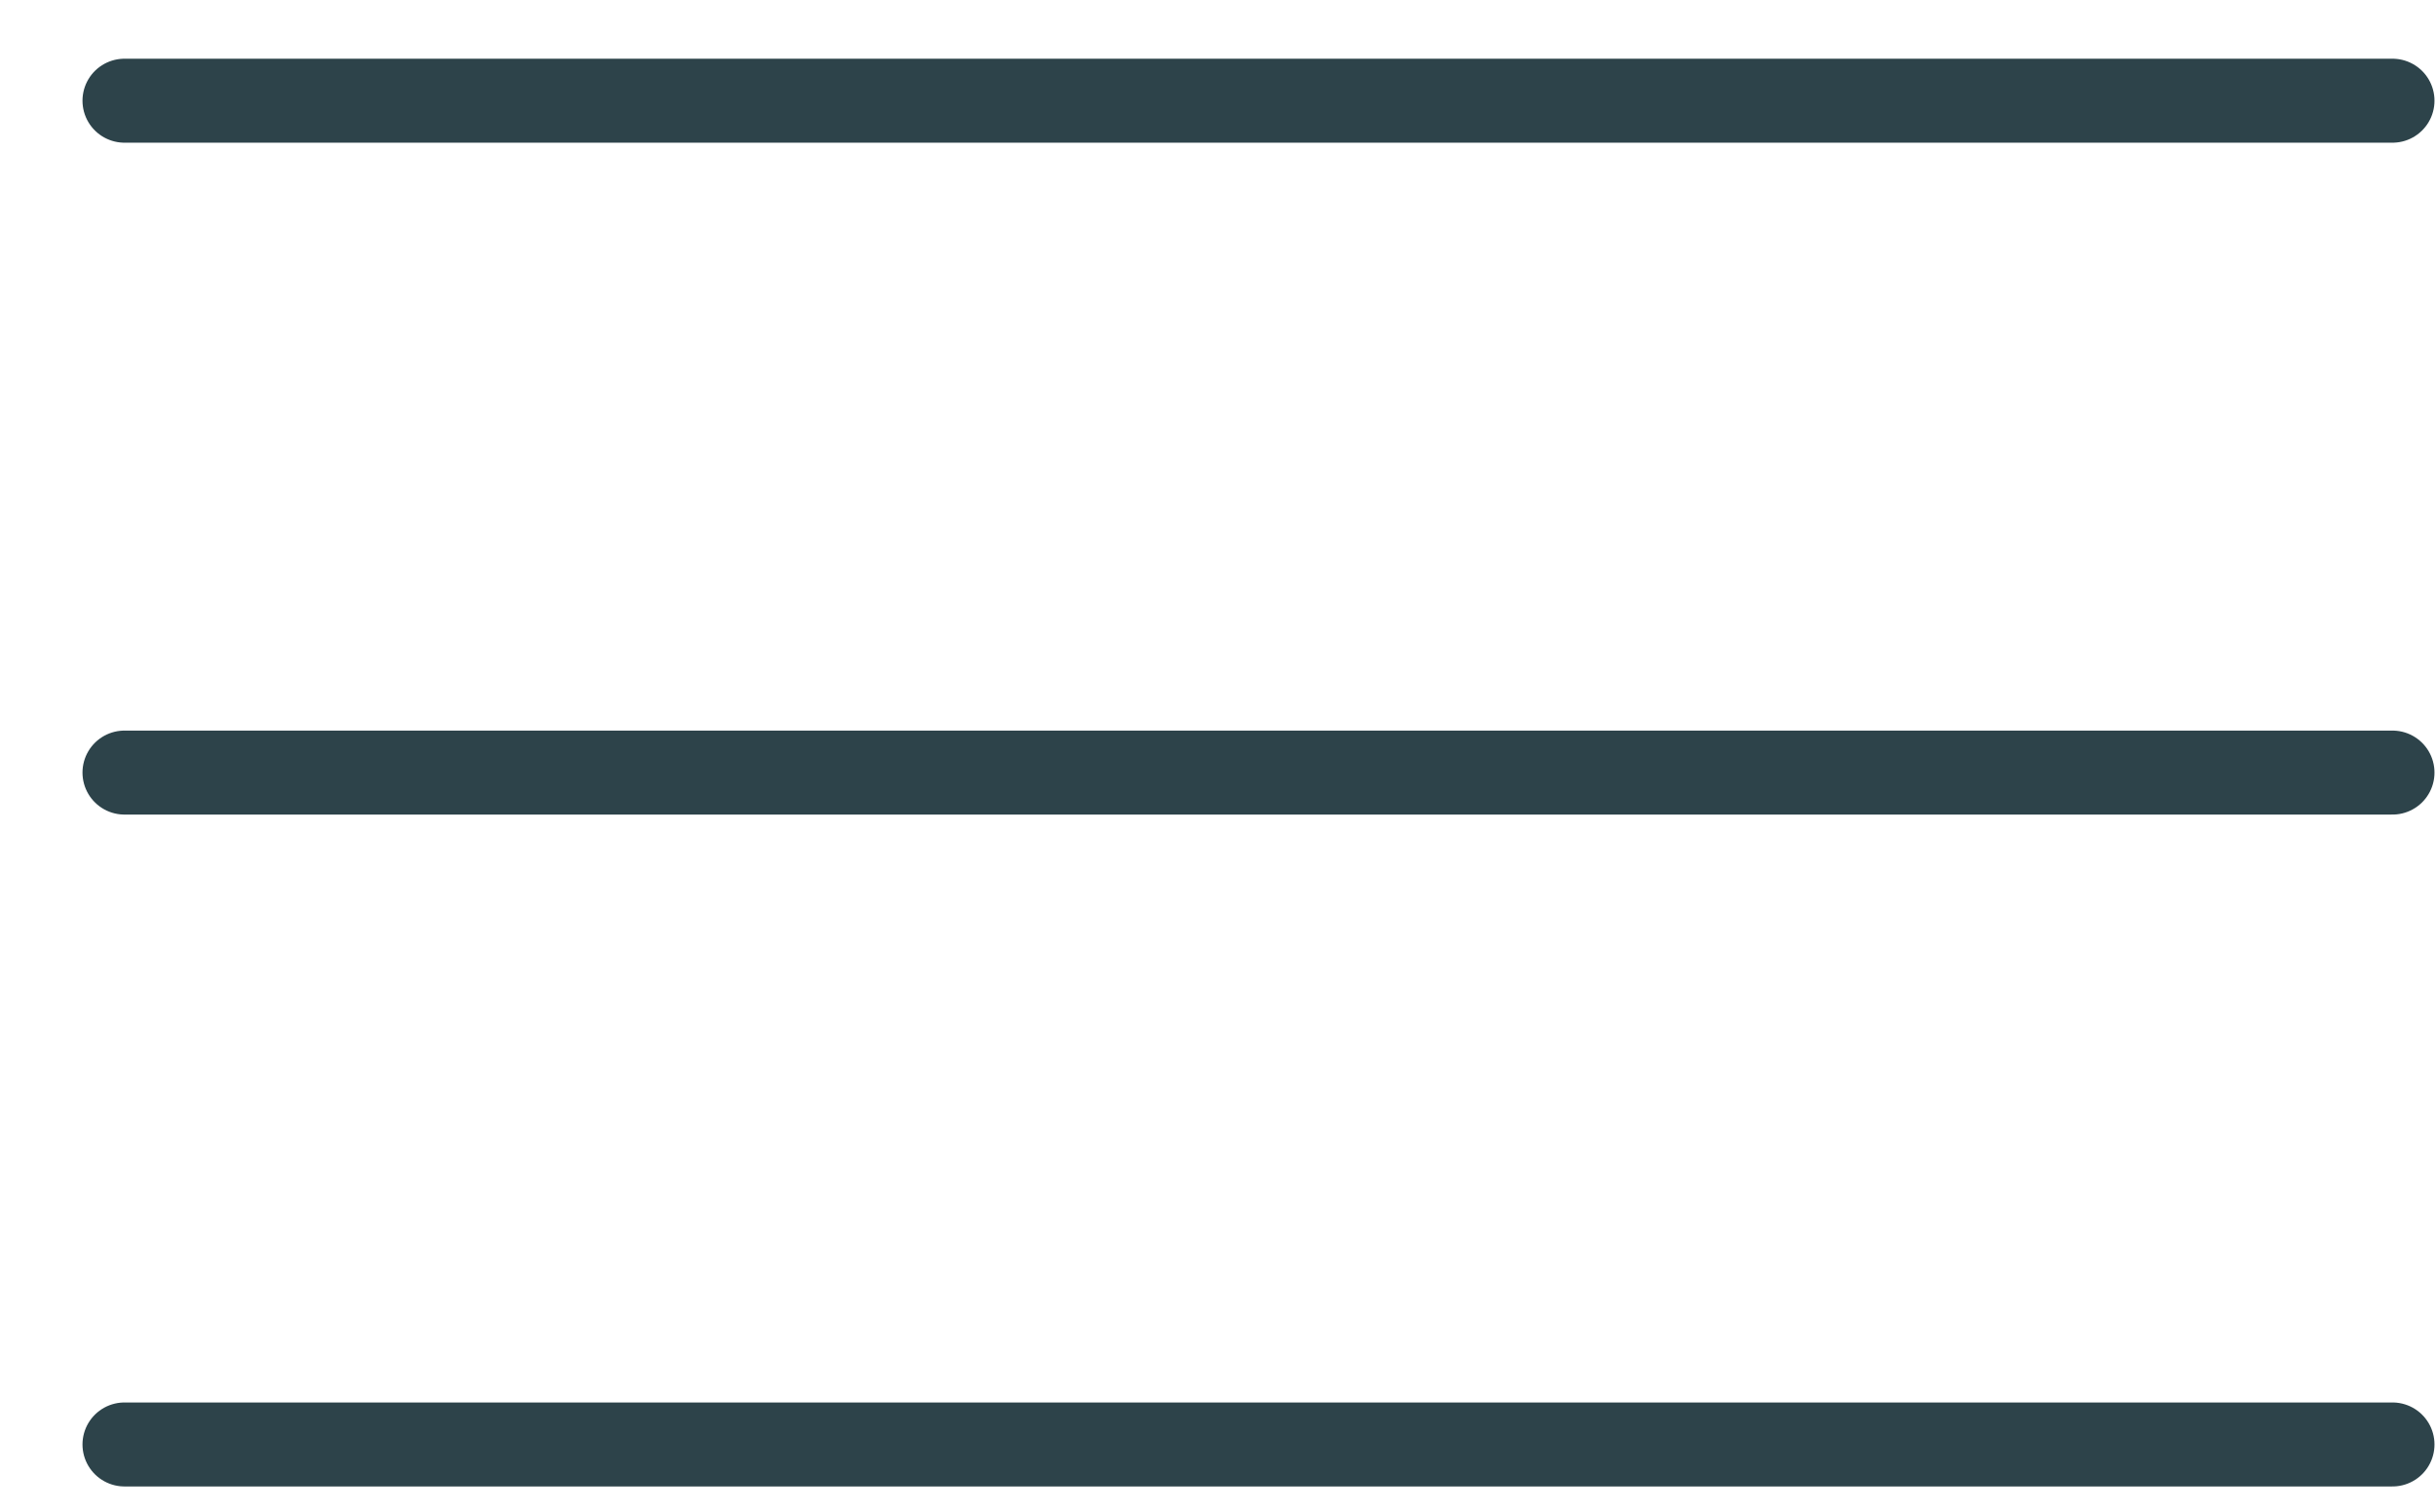
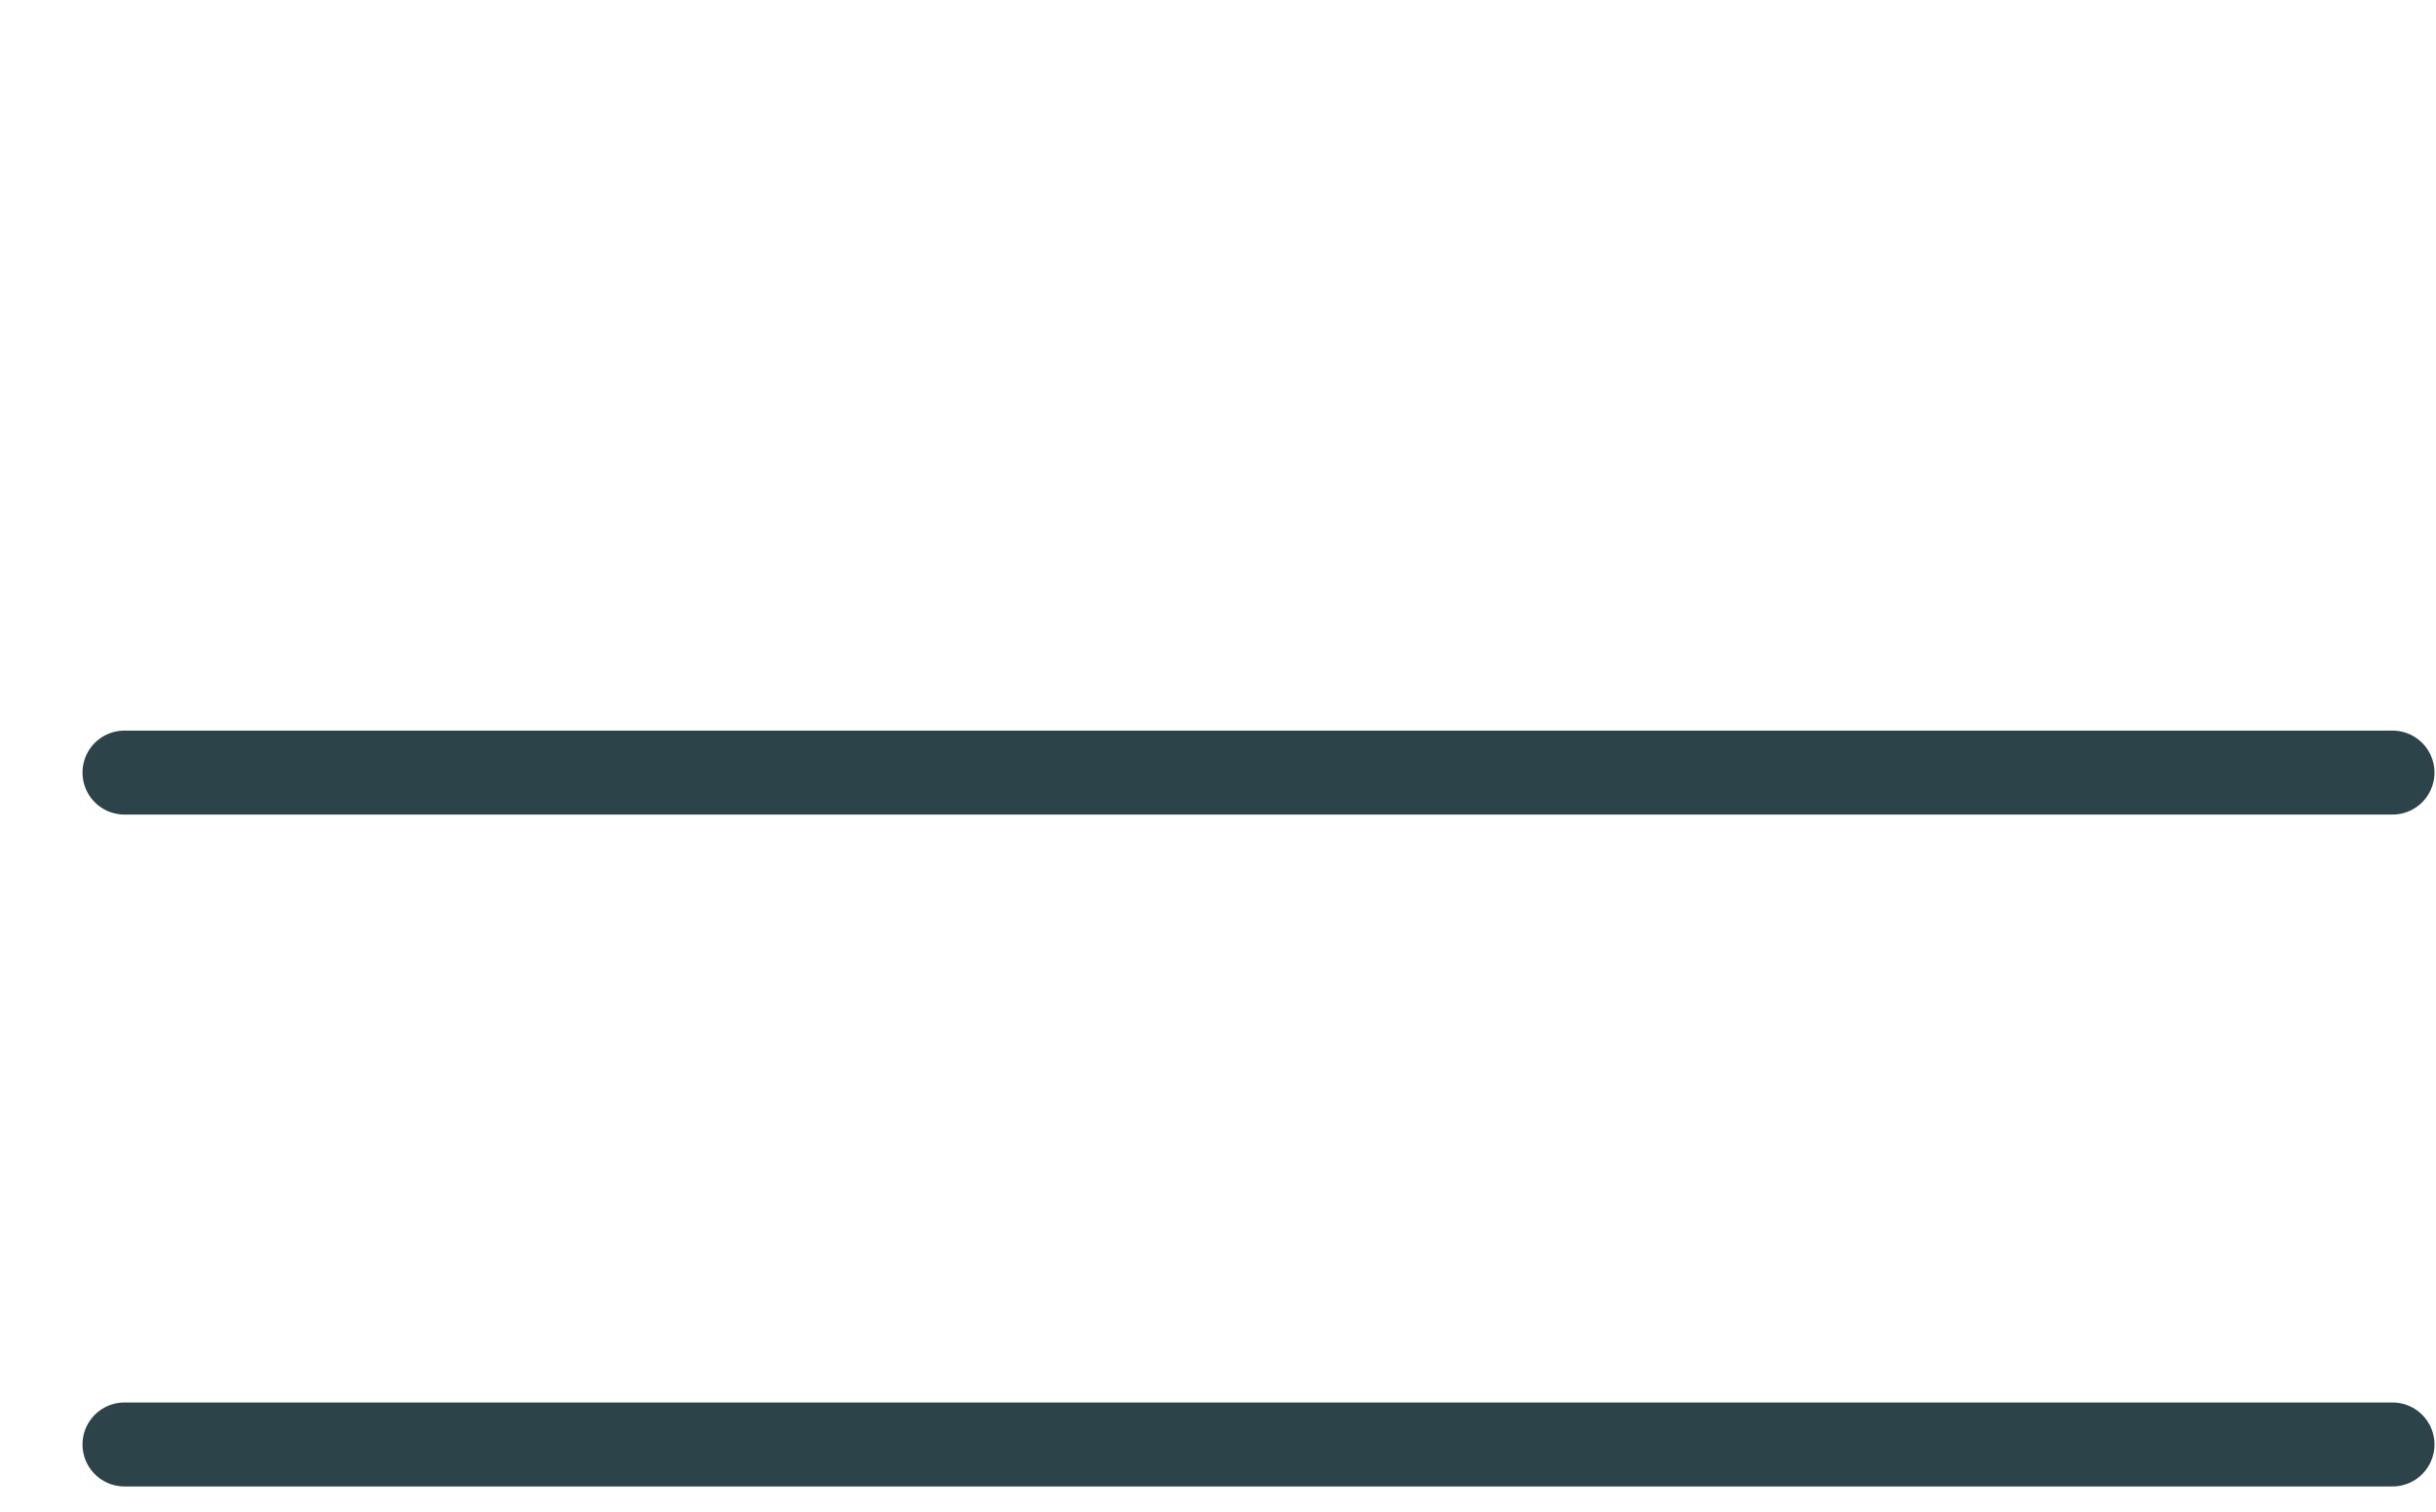
<svg xmlns="http://www.w3.org/2000/svg" width="29" height="18" viewBox="0 0 29 18" fill="none">
-   <line x1="1.482" y1="1.199" x2="28.482" y2="1.199" stroke="#2D434A" stroke-linecap="round" />
  <line x1="1.482" y1="9.199" x2="28.482" y2="9.199" stroke="#2D434A" stroke-linecap="round" />
  <line x1="1.482" y1="17.199" x2="28.482" y2="17.199" stroke="#2D434A" stroke-linecap="round" />
</svg>